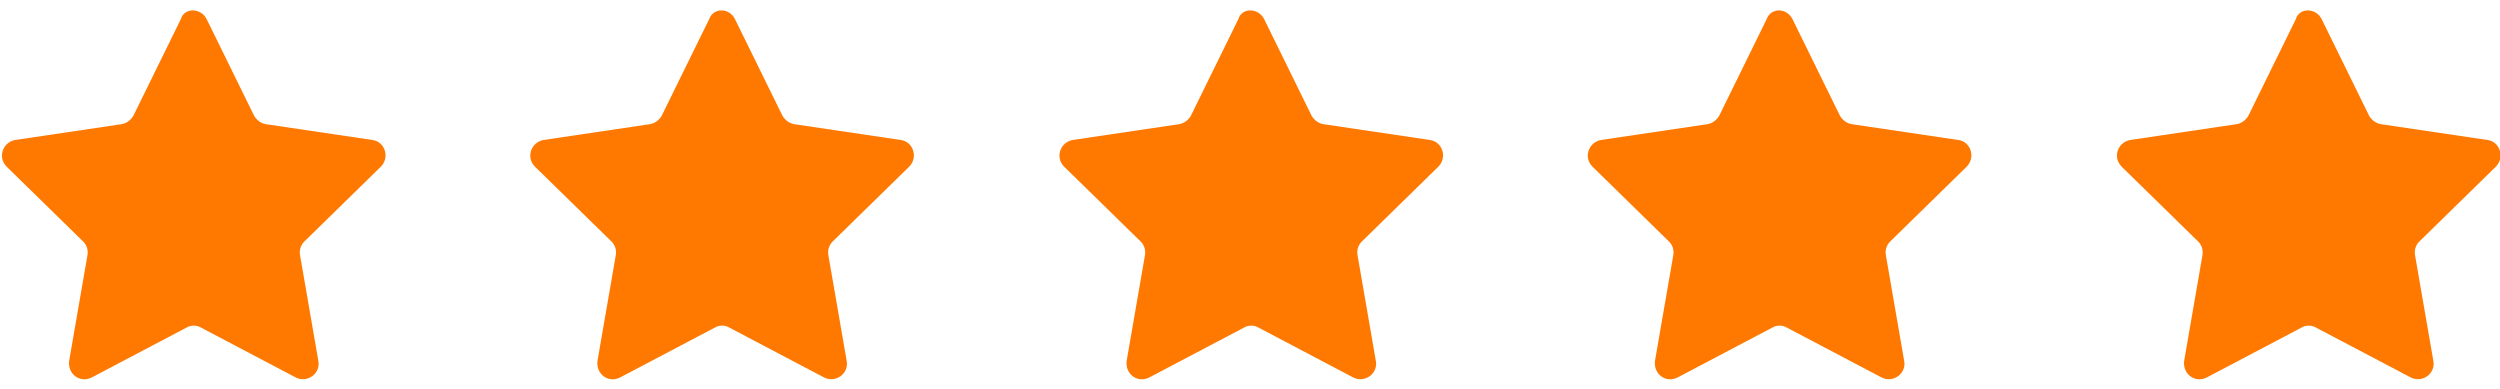
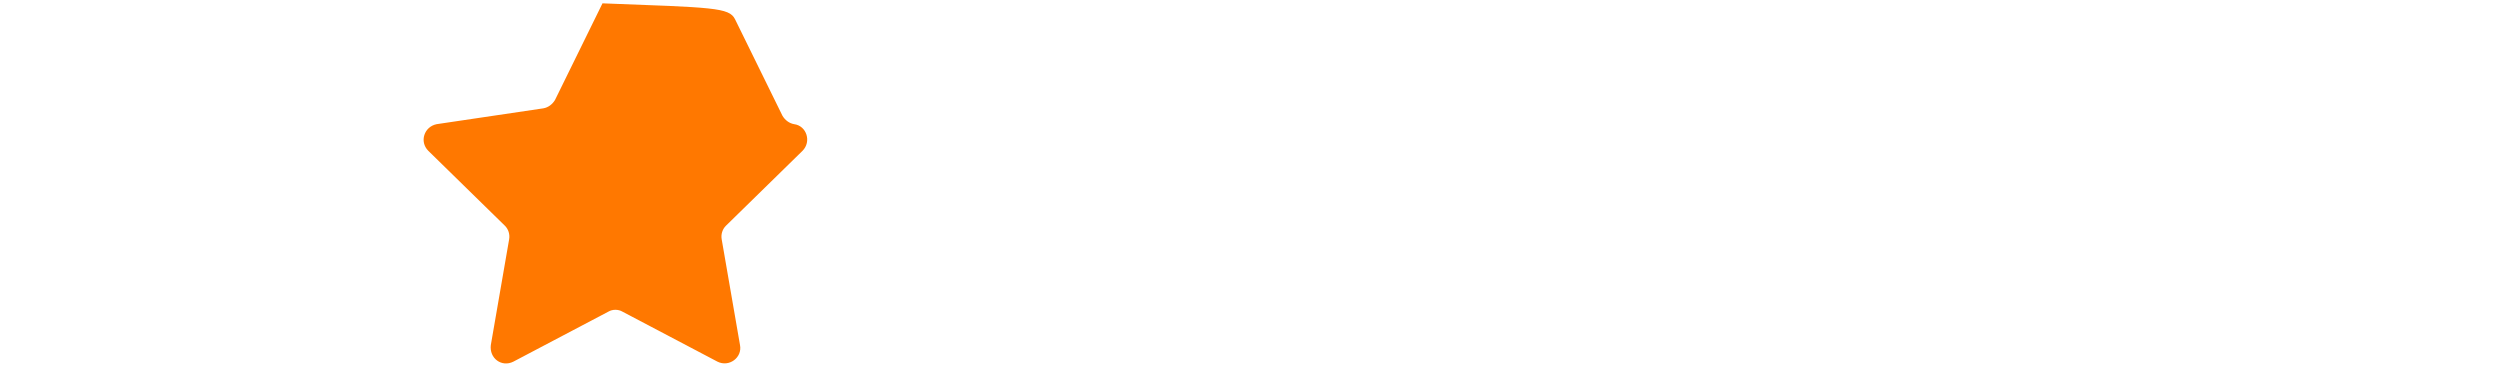
<svg xmlns="http://www.w3.org/2000/svg" version="1.1" id="Layer_1" x="0px" y="0px" width="300px" height="46.7px" viewBox="0 0 300 46.7" style="enable-background:new 0 0 300 46.7;" xml:space="preserve">
  <style type="text/css">
	.st0{fill:#FF7800;}
</style>
-   <path class="st0" d="M24.8,2.3l5.7,11.6c0.3,0.5,0.8,0.9,1.4,1l12.8,1.9c1.5,0.2,2.1,2.1,1,3.2l-9.2,9c-0.4,0.4-0.6,1-0.5,1.6  l2.2,12.7c0.3,1.5-1.3,2.7-2.7,2l-11.4-6c-0.5-0.3-1.2-0.3-1.7,0l-11.4,6c-1.4,0.7-2.9-0.4-2.7-2l2.2-12.7c0.1-0.6-0.1-1.2-0.5-1.6  l-9.2-9c-1.1-1.1-0.5-2.9,1-3.2l12.8-1.9c0.6-0.1,1.1-0.5,1.4-1l5.7-11.6C22.1,0.9,24.1,0.9,24.8,2.3z" />
-   <path class="st0" d="M88.2,2.3l5.7,11.6c0.3,0.5,0.8,0.9,1.4,1l12.8,1.9c1.5,0.2,2.1,2.1,1,3.2l-9.2,9c-0.4,0.4-0.6,1-0.5,1.6  l2.2,12.7c0.3,1.5-1.3,2.7-2.7,2l-11.4-6c-0.5-0.3-1.2-0.3-1.7,0l-11.4,6c-1.4,0.7-2.9-0.4-2.7-2l2.2-12.7c0.1-0.6-0.1-1.2-0.5-1.6  l-9.2-9c-1.1-1.1-0.5-2.9,1-3.2l12.8-1.9c0.6-0.1,1.1-0.5,1.4-1l5.7-11.6C85.6,0.9,87.5,0.9,88.2,2.3z" />
-   <path class="st0" d="M151.7,2.3l5.7,11.6c0.3,0.5,0.8,0.9,1.4,1l12.8,1.9c1.5,0.2,2.1,2.1,1,3.2l-9.2,9c-0.4,0.4-0.6,1-0.5,1.6  l2.2,12.7c0.3,1.5-1.3,2.7-2.7,2l-11.4-6c-0.5-0.3-1.2-0.3-1.7,0l-11.4,6c-1.4,0.7-2.9-0.4-2.7-2l2.2-12.7c0.1-0.6-0.1-1.2-0.5-1.6  l-9.2-9c-1.1-1.1-0.5-2.9,1-3.2l12.8-1.9c0.6-0.1,1.1-0.5,1.4-1l5.7-11.6C149,0.9,151,0.9,151.7,2.3z" />
-   <path class="st0" d="M215.1,2.3l5.7,11.6c0.3,0.5,0.8,0.9,1.4,1l12.8,1.9c1.5,0.2,2.1,2.1,1,3.2l-9.2,9c-0.4,0.4-0.6,1-0.5,1.6  l2.2,12.7c0.3,1.5-1.3,2.7-2.7,2l-11.4-6c-0.5-0.3-1.2-0.3-1.7,0l-11.4,6c-1.4,0.7-2.9-0.4-2.7-2l2.2-12.7c0.1-0.6-0.1-1.2-0.5-1.6  l-9.2-9c-1.1-1.1-0.5-2.9,1-3.2l12.8-1.9c0.6-0.1,1.1-0.5,1.4-1l5.7-11.6C212.5,0.9,214.4,0.9,215.1,2.3z" />
-   <path class="st0" d="M278.6,2.3l5.7,11.6c0.3,0.5,0.8,0.9,1.4,1l12.8,1.9c1.5,0.2,2.1,2.1,1,3.2l-9.2,9c-0.4,0.4-0.6,1-0.5,1.6  l2.2,12.7c0.3,1.5-1.3,2.7-2.7,2l-11.4-6c-0.5-0.3-1.2-0.3-1.7,0l-11.4,6c-1.4,0.7-2.9-0.4-2.7-2l2.2-12.7c0.1-0.6-0.1-1.2-0.5-1.6  l-9.2-9c-1.1-1.1-0.5-2.9,1-3.2l12.8-1.9c0.6-0.1,1.1-0.5,1.4-1l5.7-11.6C275.9,0.9,277.9,0.9,278.6,2.3z" />
+   <path class="st0" d="M88.2,2.3l5.7,11.6c0.3,0.5,0.8,0.9,1.4,1c1.5,0.2,2.1,2.1,1,3.2l-9.2,9c-0.4,0.4-0.6,1-0.5,1.6  l2.2,12.7c0.3,1.5-1.3,2.7-2.7,2l-11.4-6c-0.5-0.3-1.2-0.3-1.7,0l-11.4,6c-1.4,0.7-2.9-0.4-2.7-2l2.2-12.7c0.1-0.6-0.1-1.2-0.5-1.6  l-9.2-9c-1.1-1.1-0.5-2.9,1-3.2l12.8-1.9c0.6-0.1,1.1-0.5,1.4-1l5.7-11.6C85.6,0.9,87.5,0.9,88.2,2.3z" />
</svg>